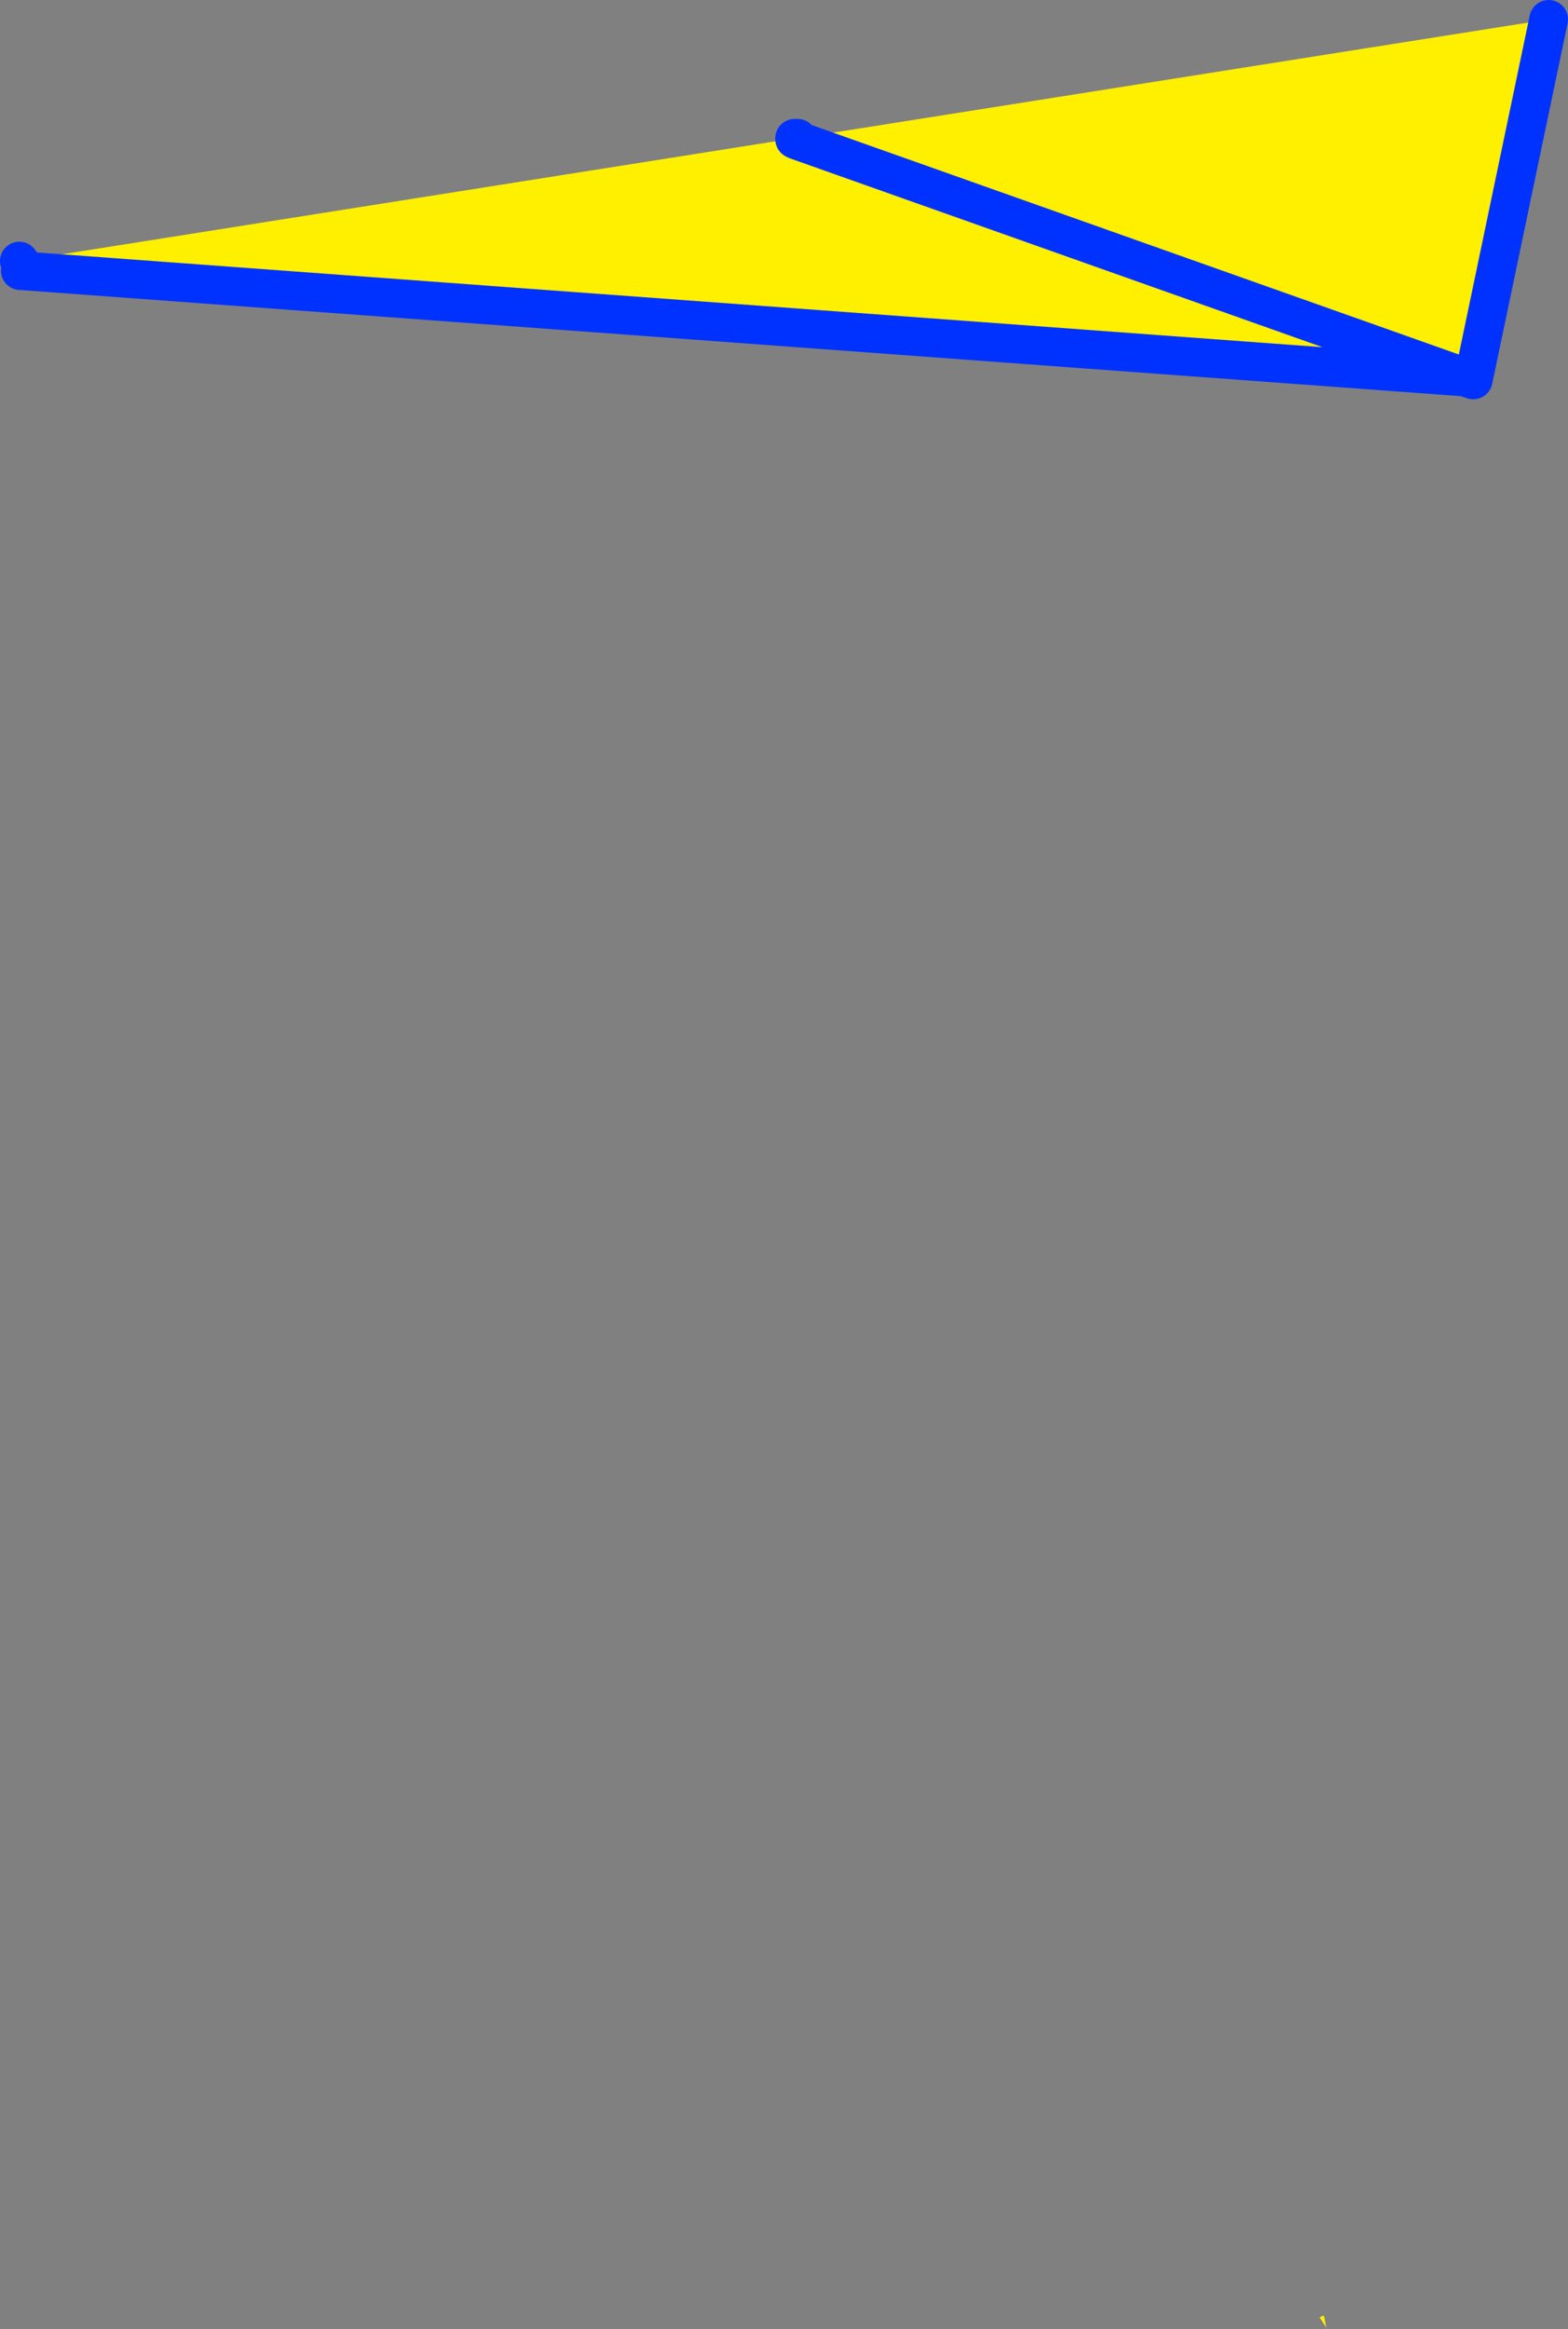
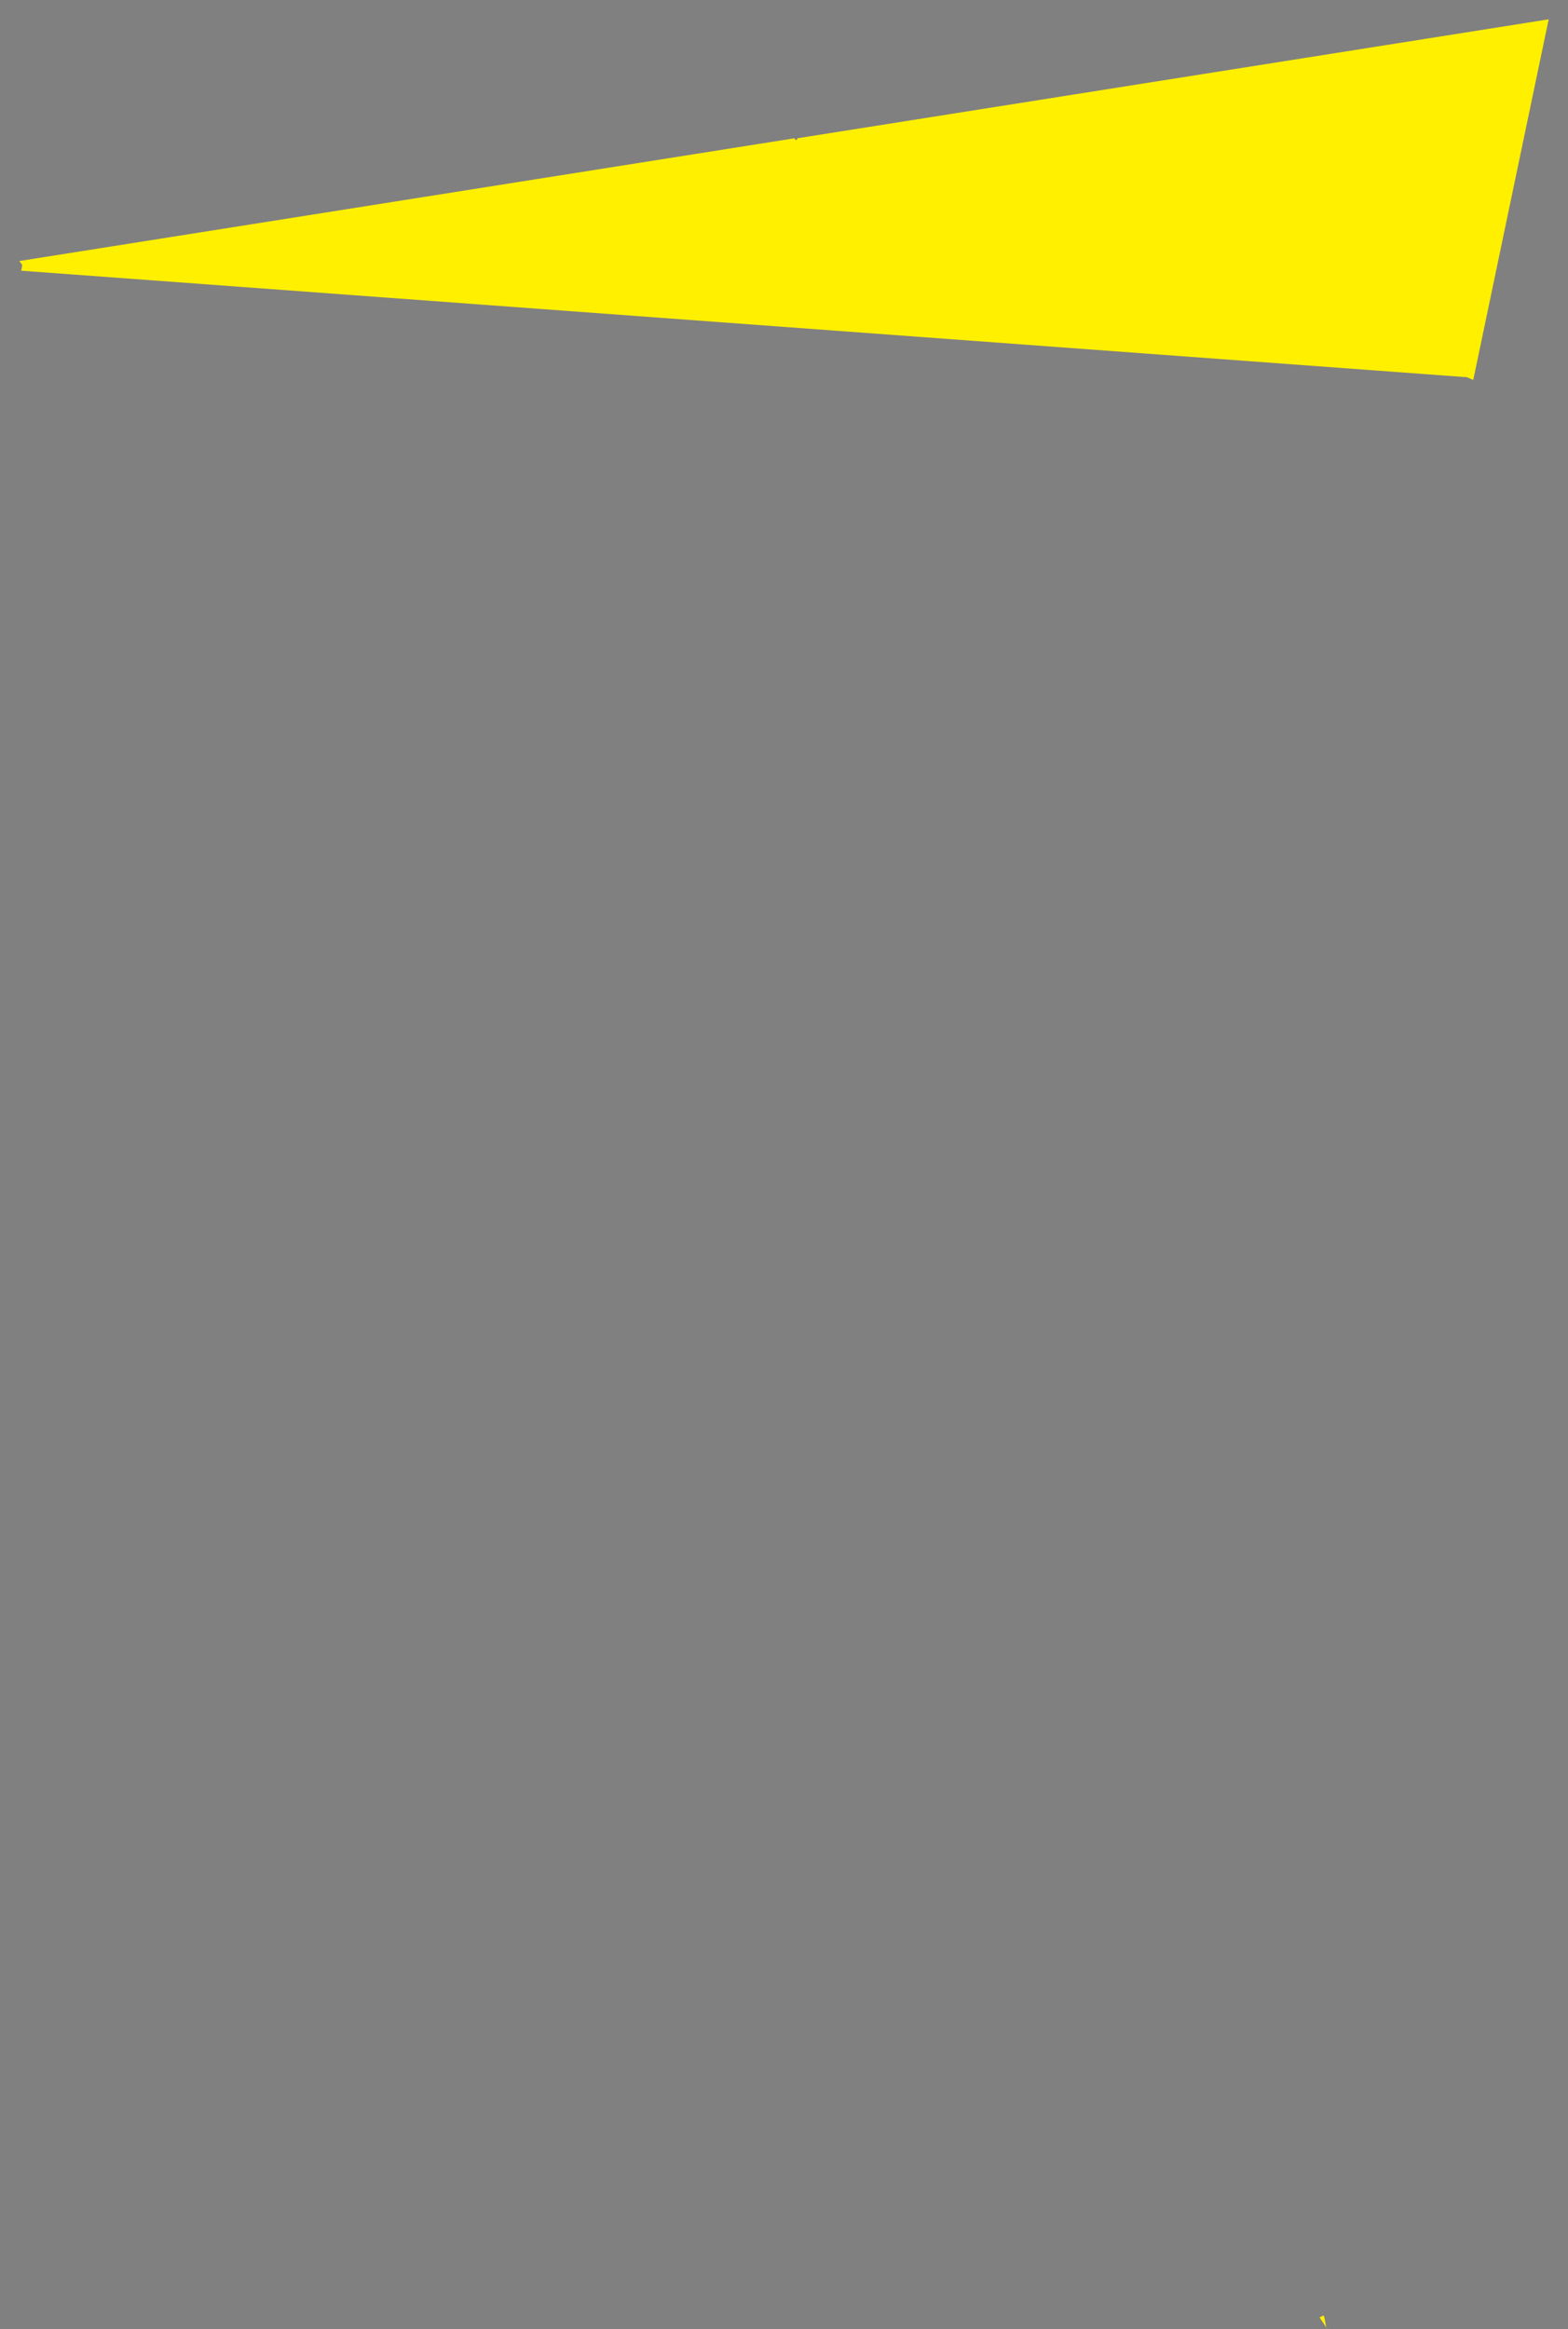
<svg xmlns="http://www.w3.org/2000/svg" height="120.45px" width="81.1px">
  <rect width="100%" height="100%" fill="#808080" stroke="none" />
  <g transform="matrix(1.0, 0.0, 0.0, 1.0, -312.15, -240.4)">
    <path d="M353.35 247.65 L353.4 247.55 392.25 241.4 388.35 260.05 388.0 259.9 387.9 259.9 353.35 247.65 387.9 259.9 313.25 254.4 313.3 254.1 313.15 253.9 353.25 247.55 353.25 247.6 353.35 247.65 M380.65 360.25 L380.75 360.8 380.8 360.85 380.4 360.25 380.6 360.15 380.65 360.25" fill="#fff000" fill-rule="evenodd" stroke="none" />
-     <path d="M353.4 247.55 L353.25 247.6 353.35 247.65 387.9 259.9 388.0 259.9 M388.35 260.05 L392.25 241.4 M353.25 247.55 L353.25 247.6 M388.35 260.05 L387.9 259.9 313.25 254.4 313.2 254.4 313.3 254.1 313.15 253.9" fill="none" stroke="#0032ff" stroke-linecap="round" stroke-linejoin="round" stroke-width="2.0" />
  </g>
</svg>